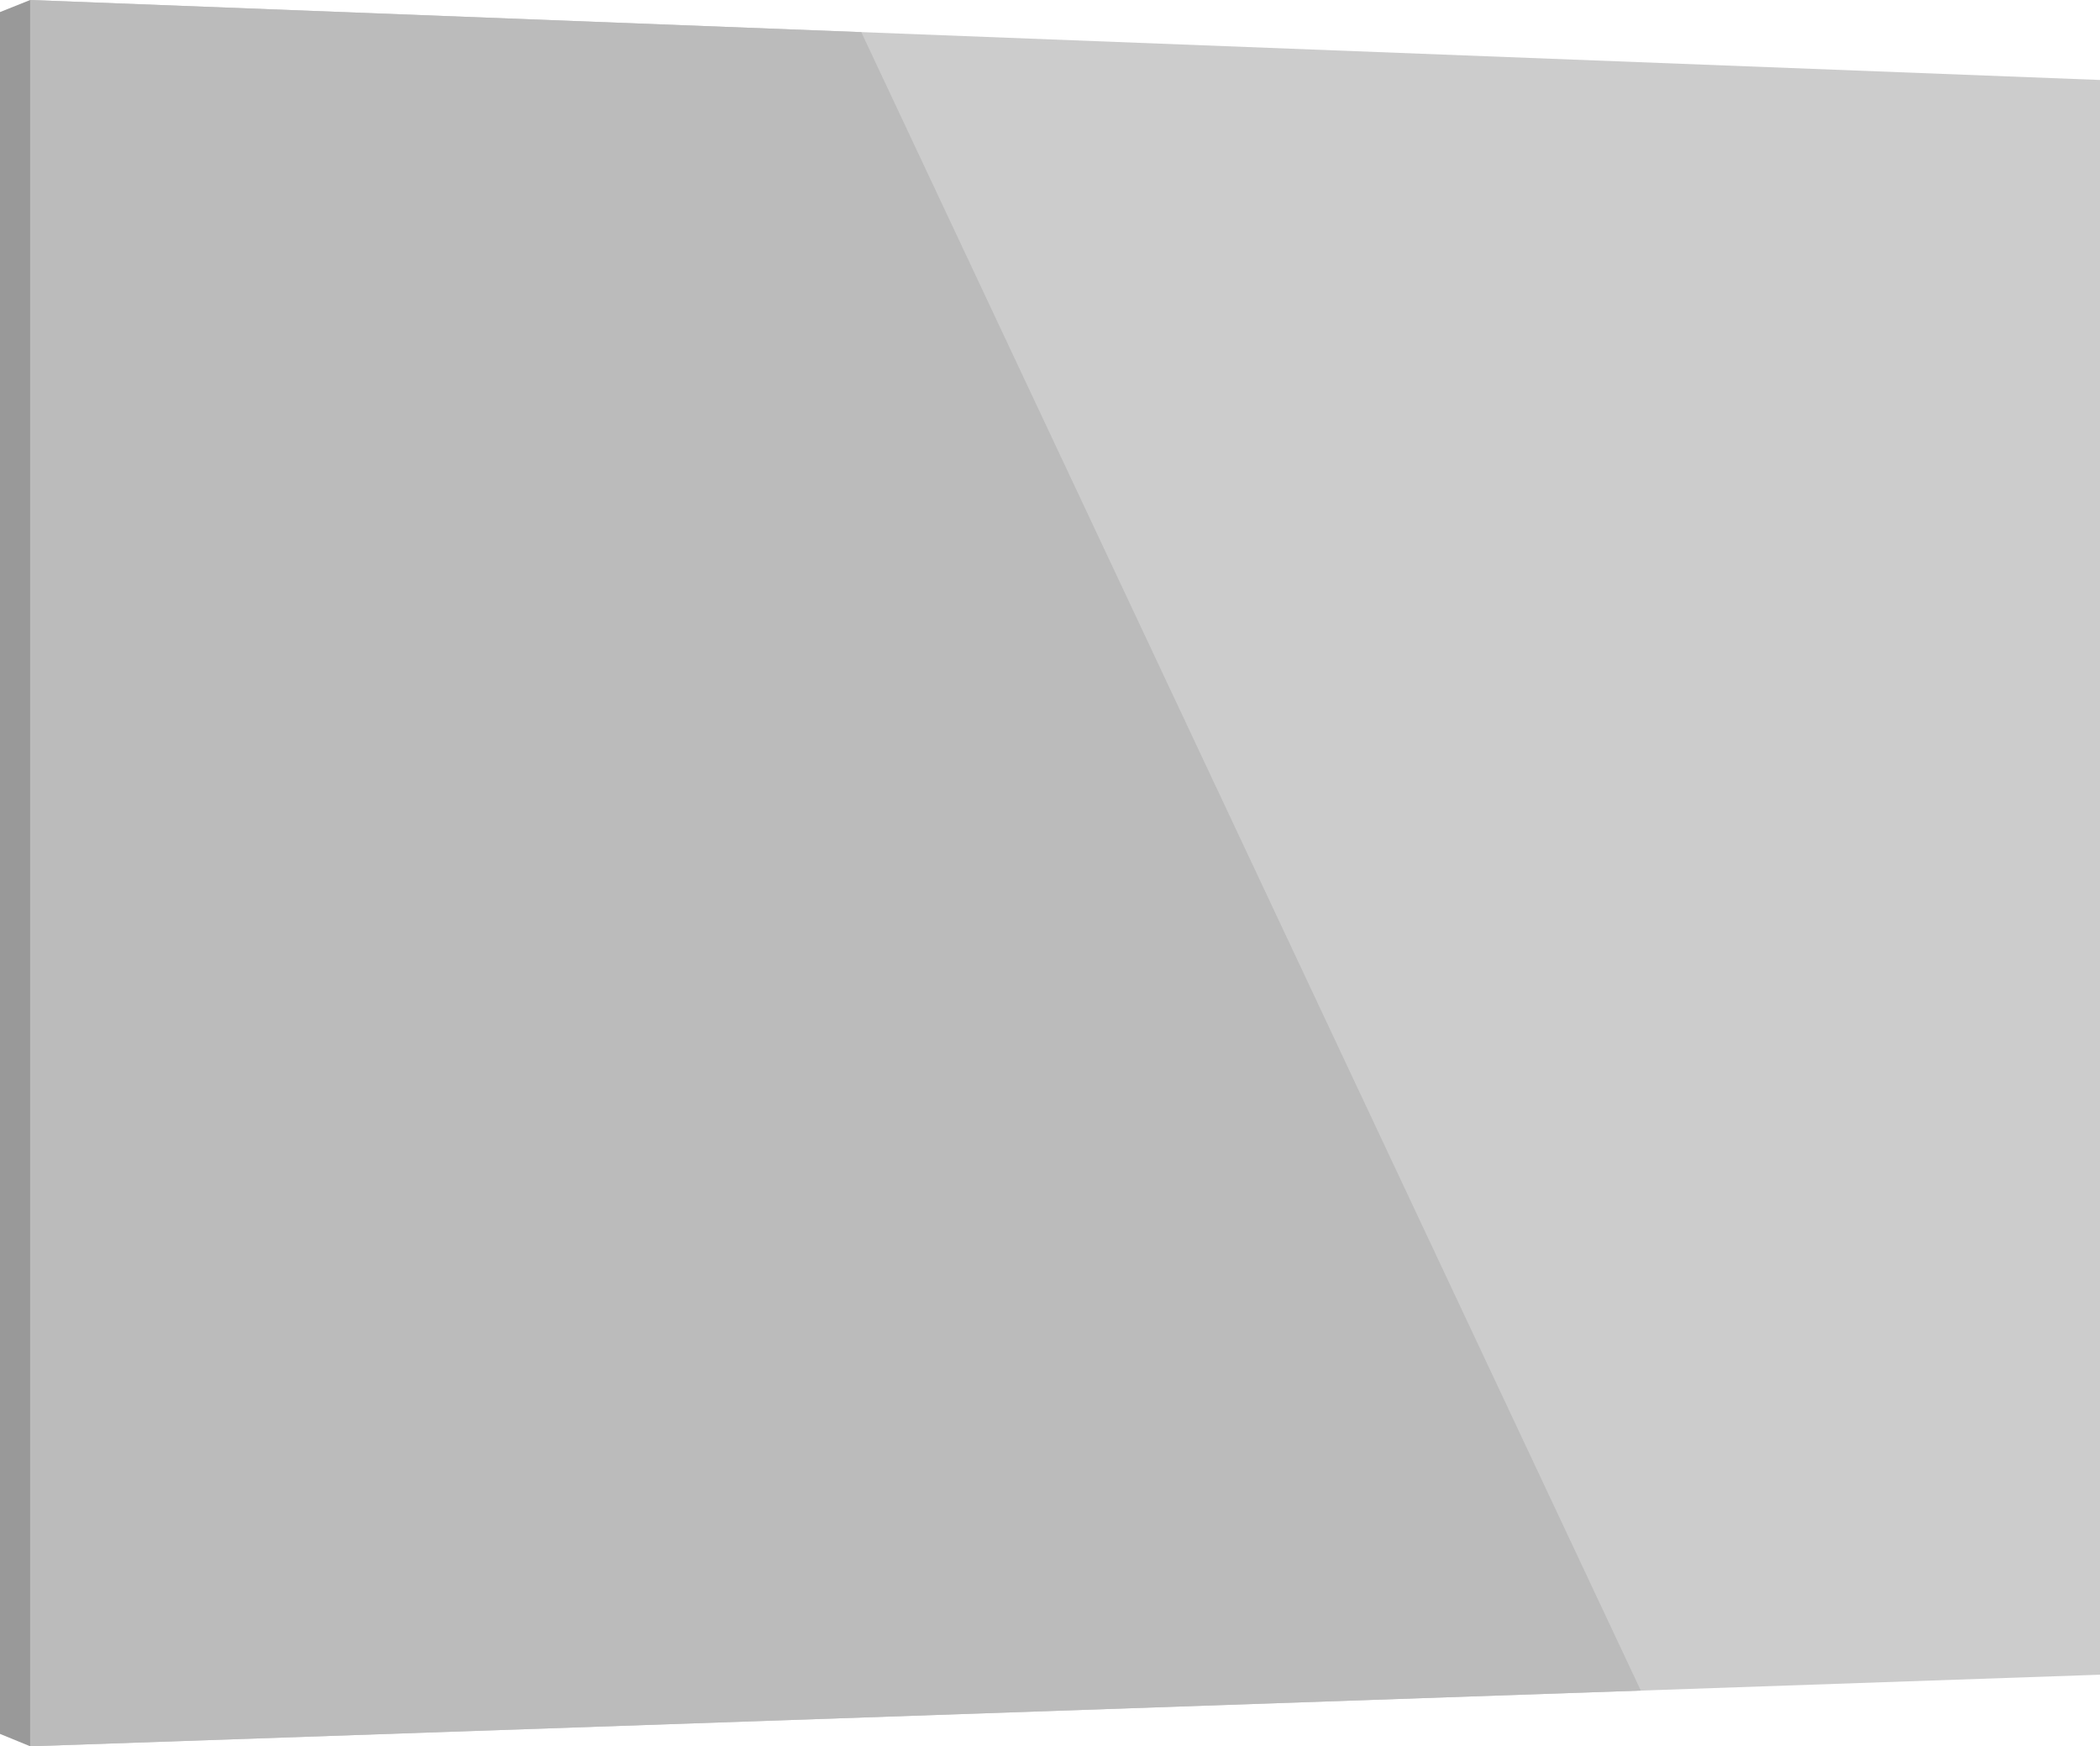
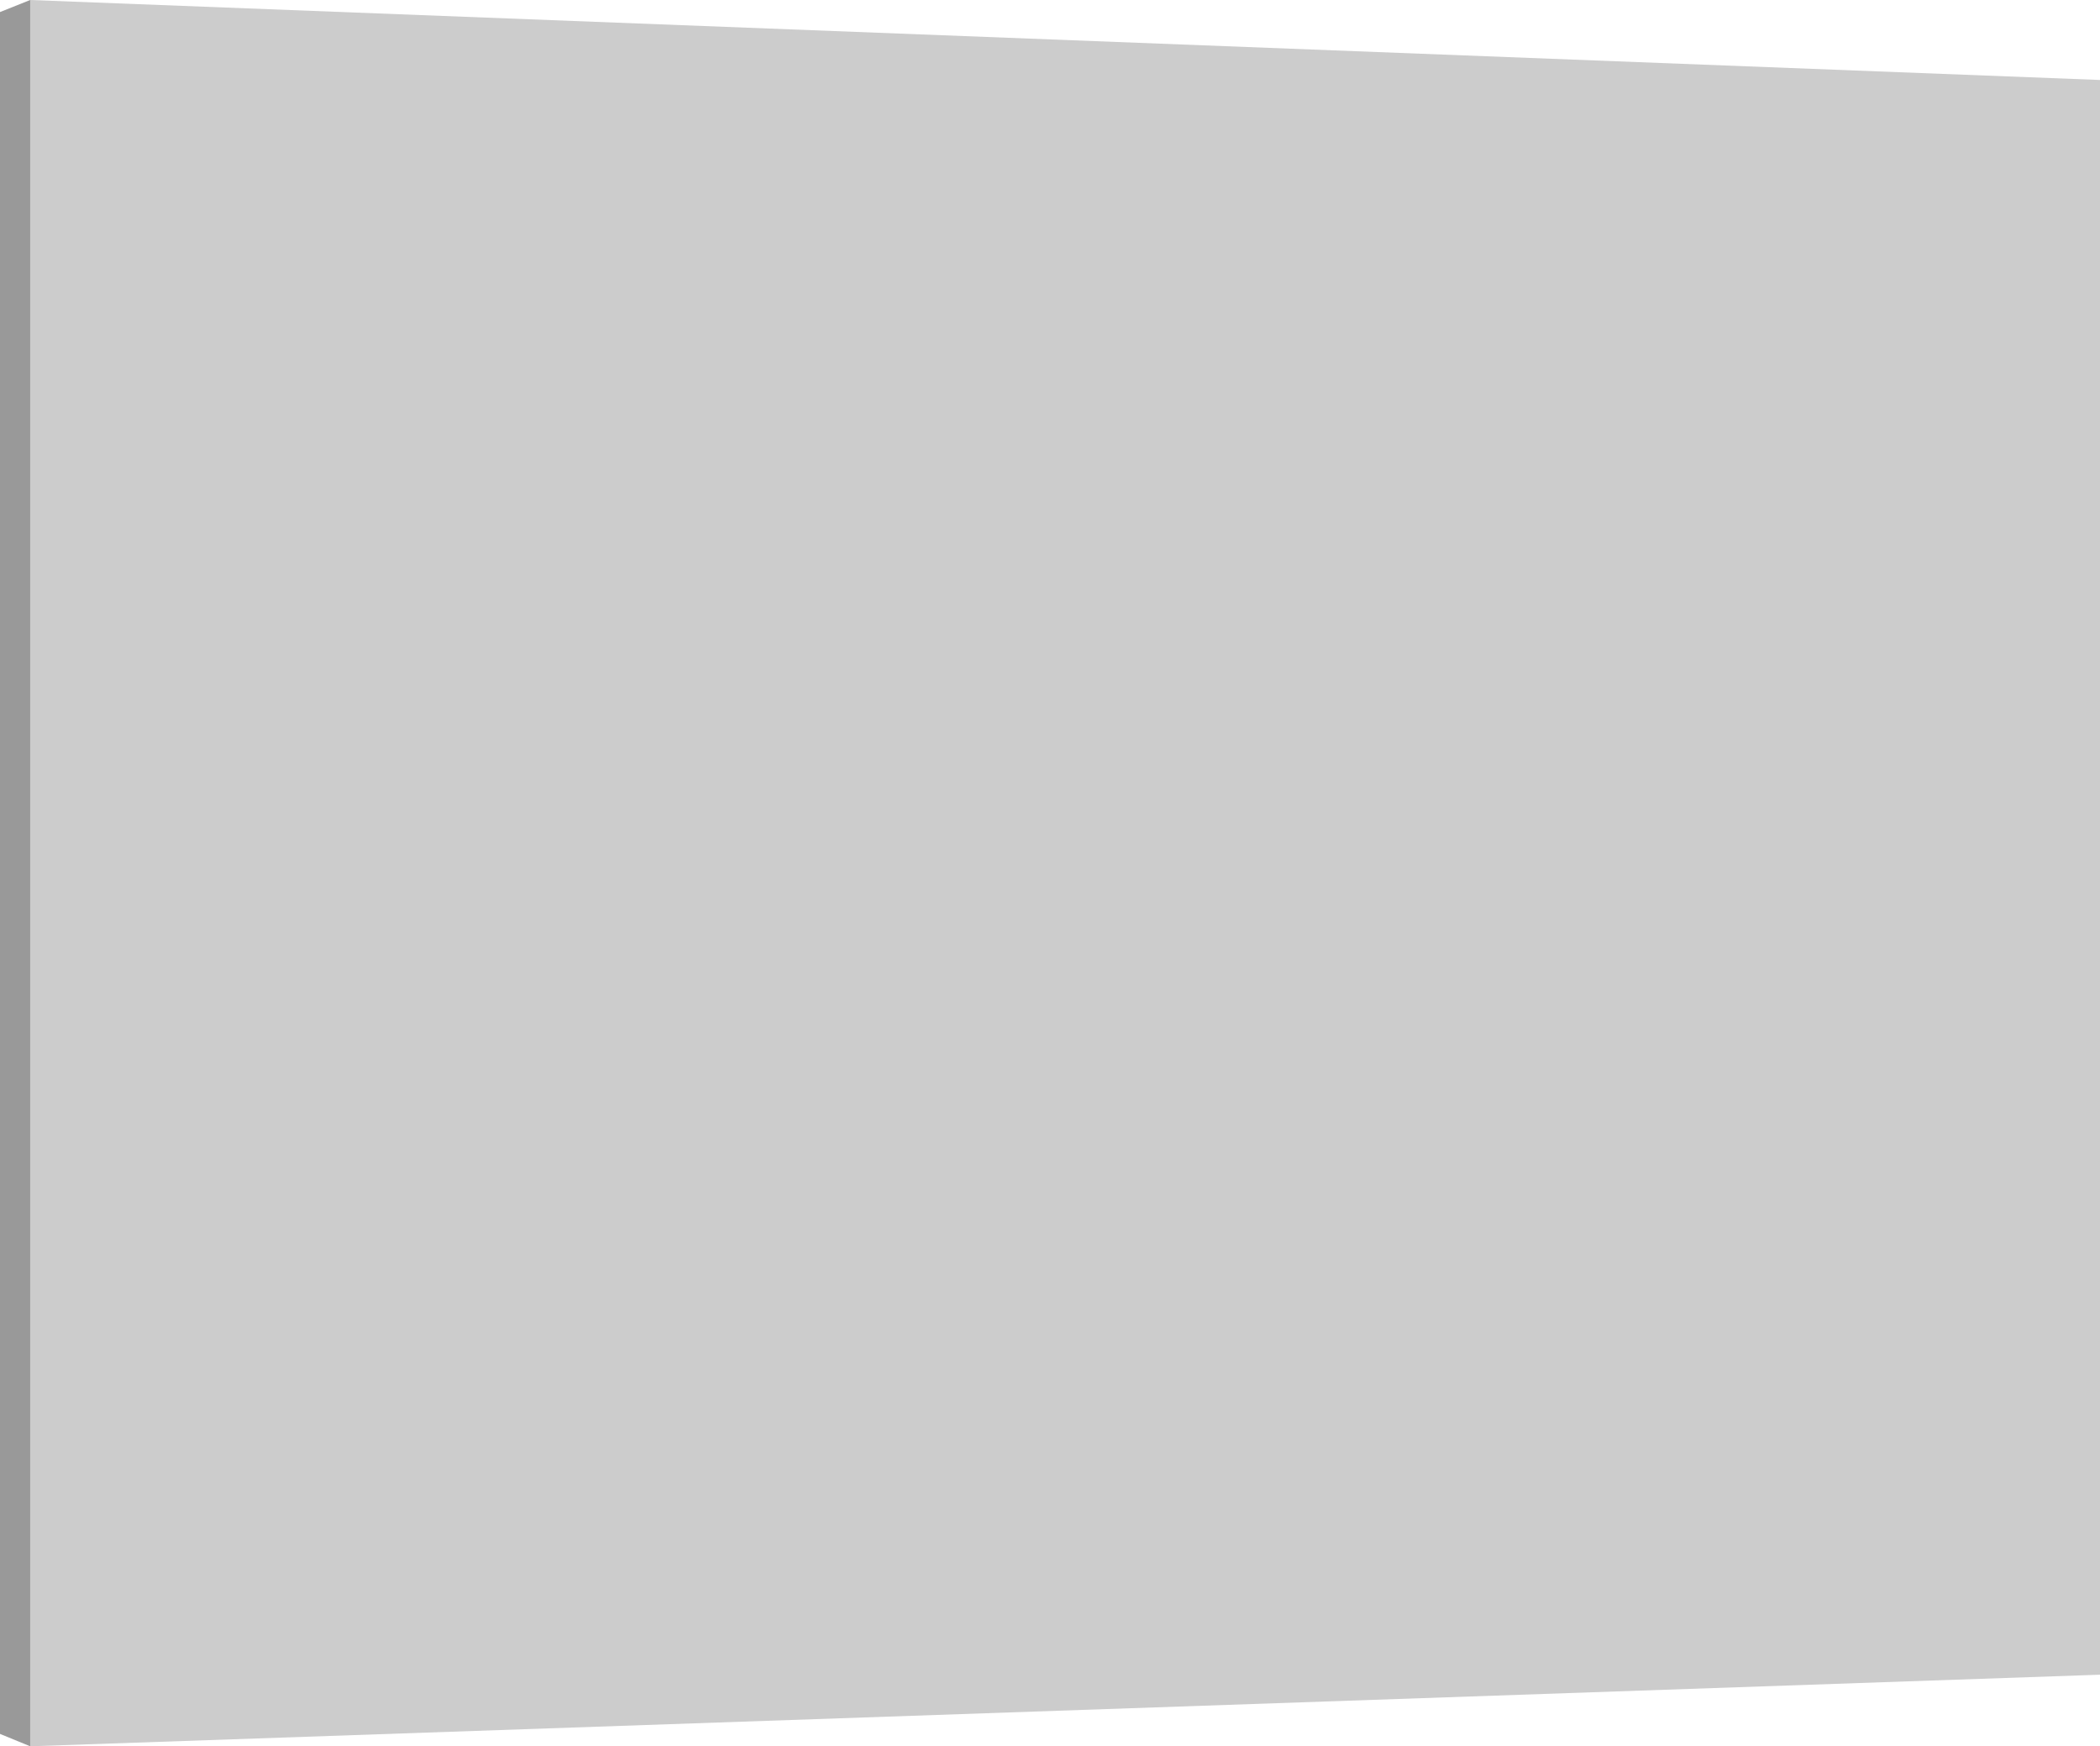
<svg xmlns="http://www.w3.org/2000/svg" id="Layer_1" data-name="Layer 1" viewBox="0 0 120.23 100">
  <defs>
    <style>.cls-1{fill:#ccc;}.cls-2{fill:#999;}.cls-3{fill:#bbb;}</style>
  </defs>
  <title>product-icon-metalprint</title>
  <polygon class="cls-1" points="1.73 100 120.23 95.9 120.23 4.58 1.73 0 1.73 100" />
  <polygon class="cls-2" points="0 99.29 0 0.69 1.73 0 1.73 100 0 99.29" />
-   <polygon class="cls-3" points="1.73 0 49.31 1.84 93.94 96.81 1.73 100 1.73 0" />
</svg>